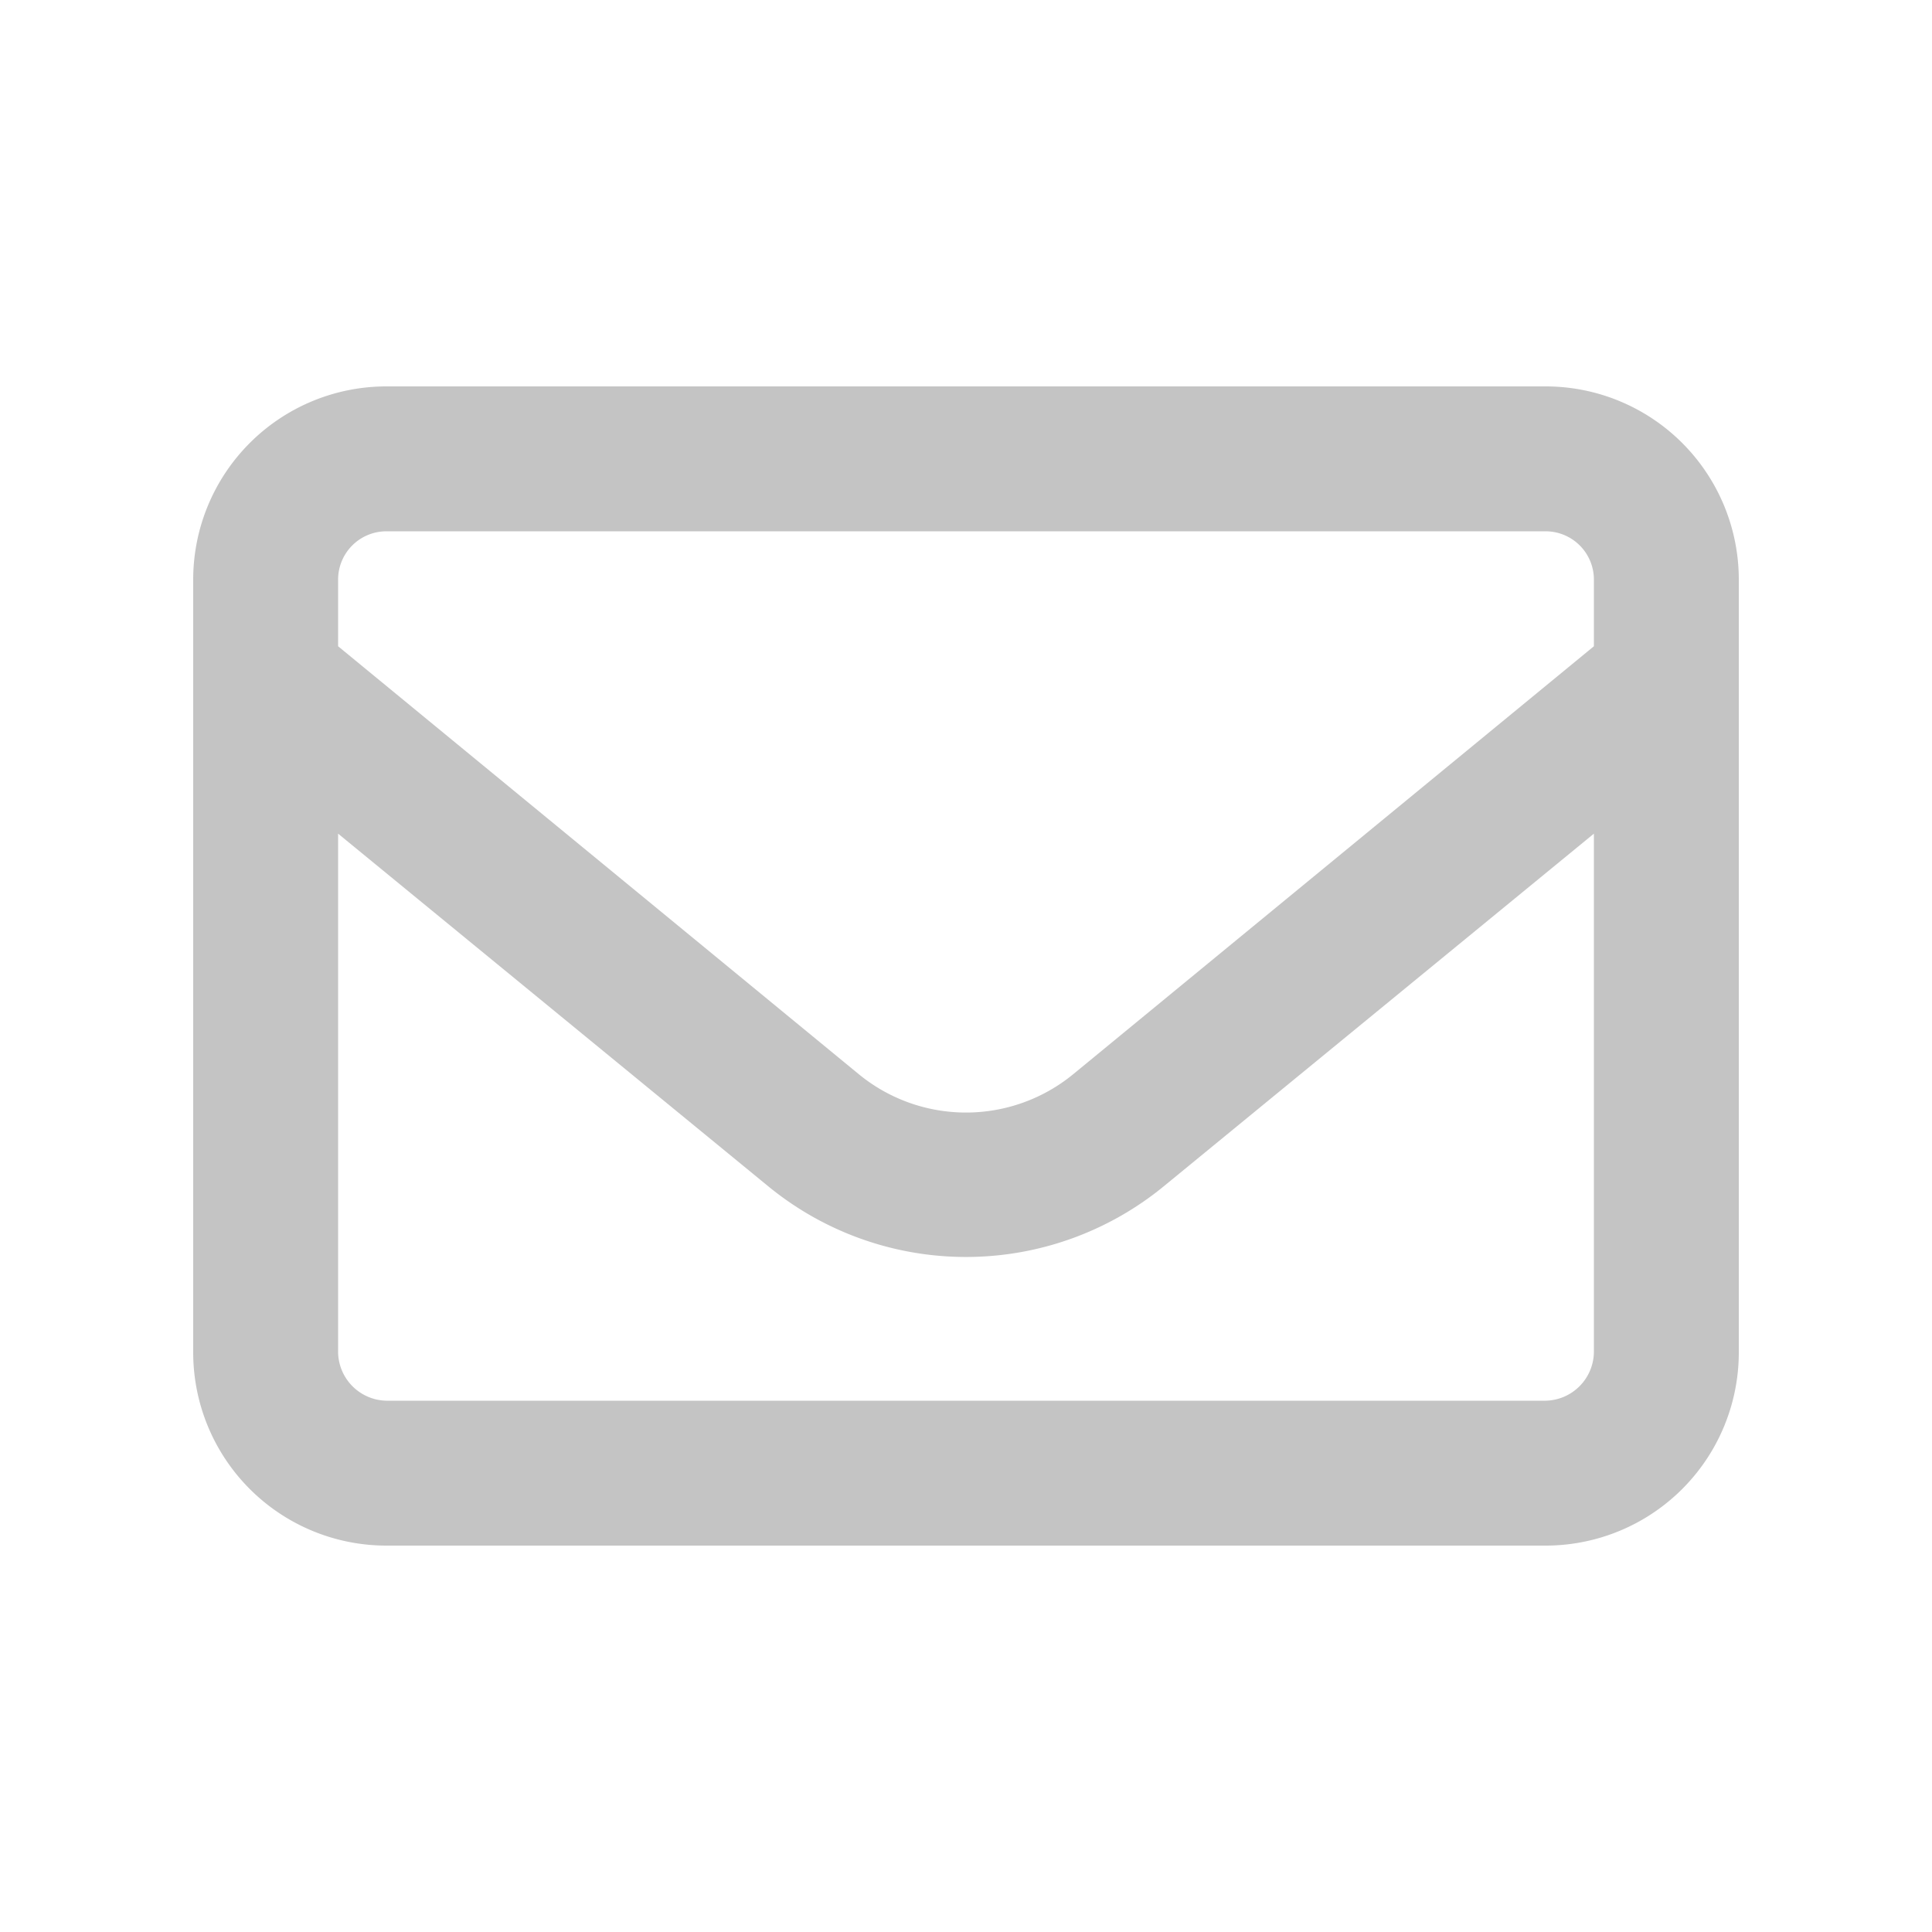
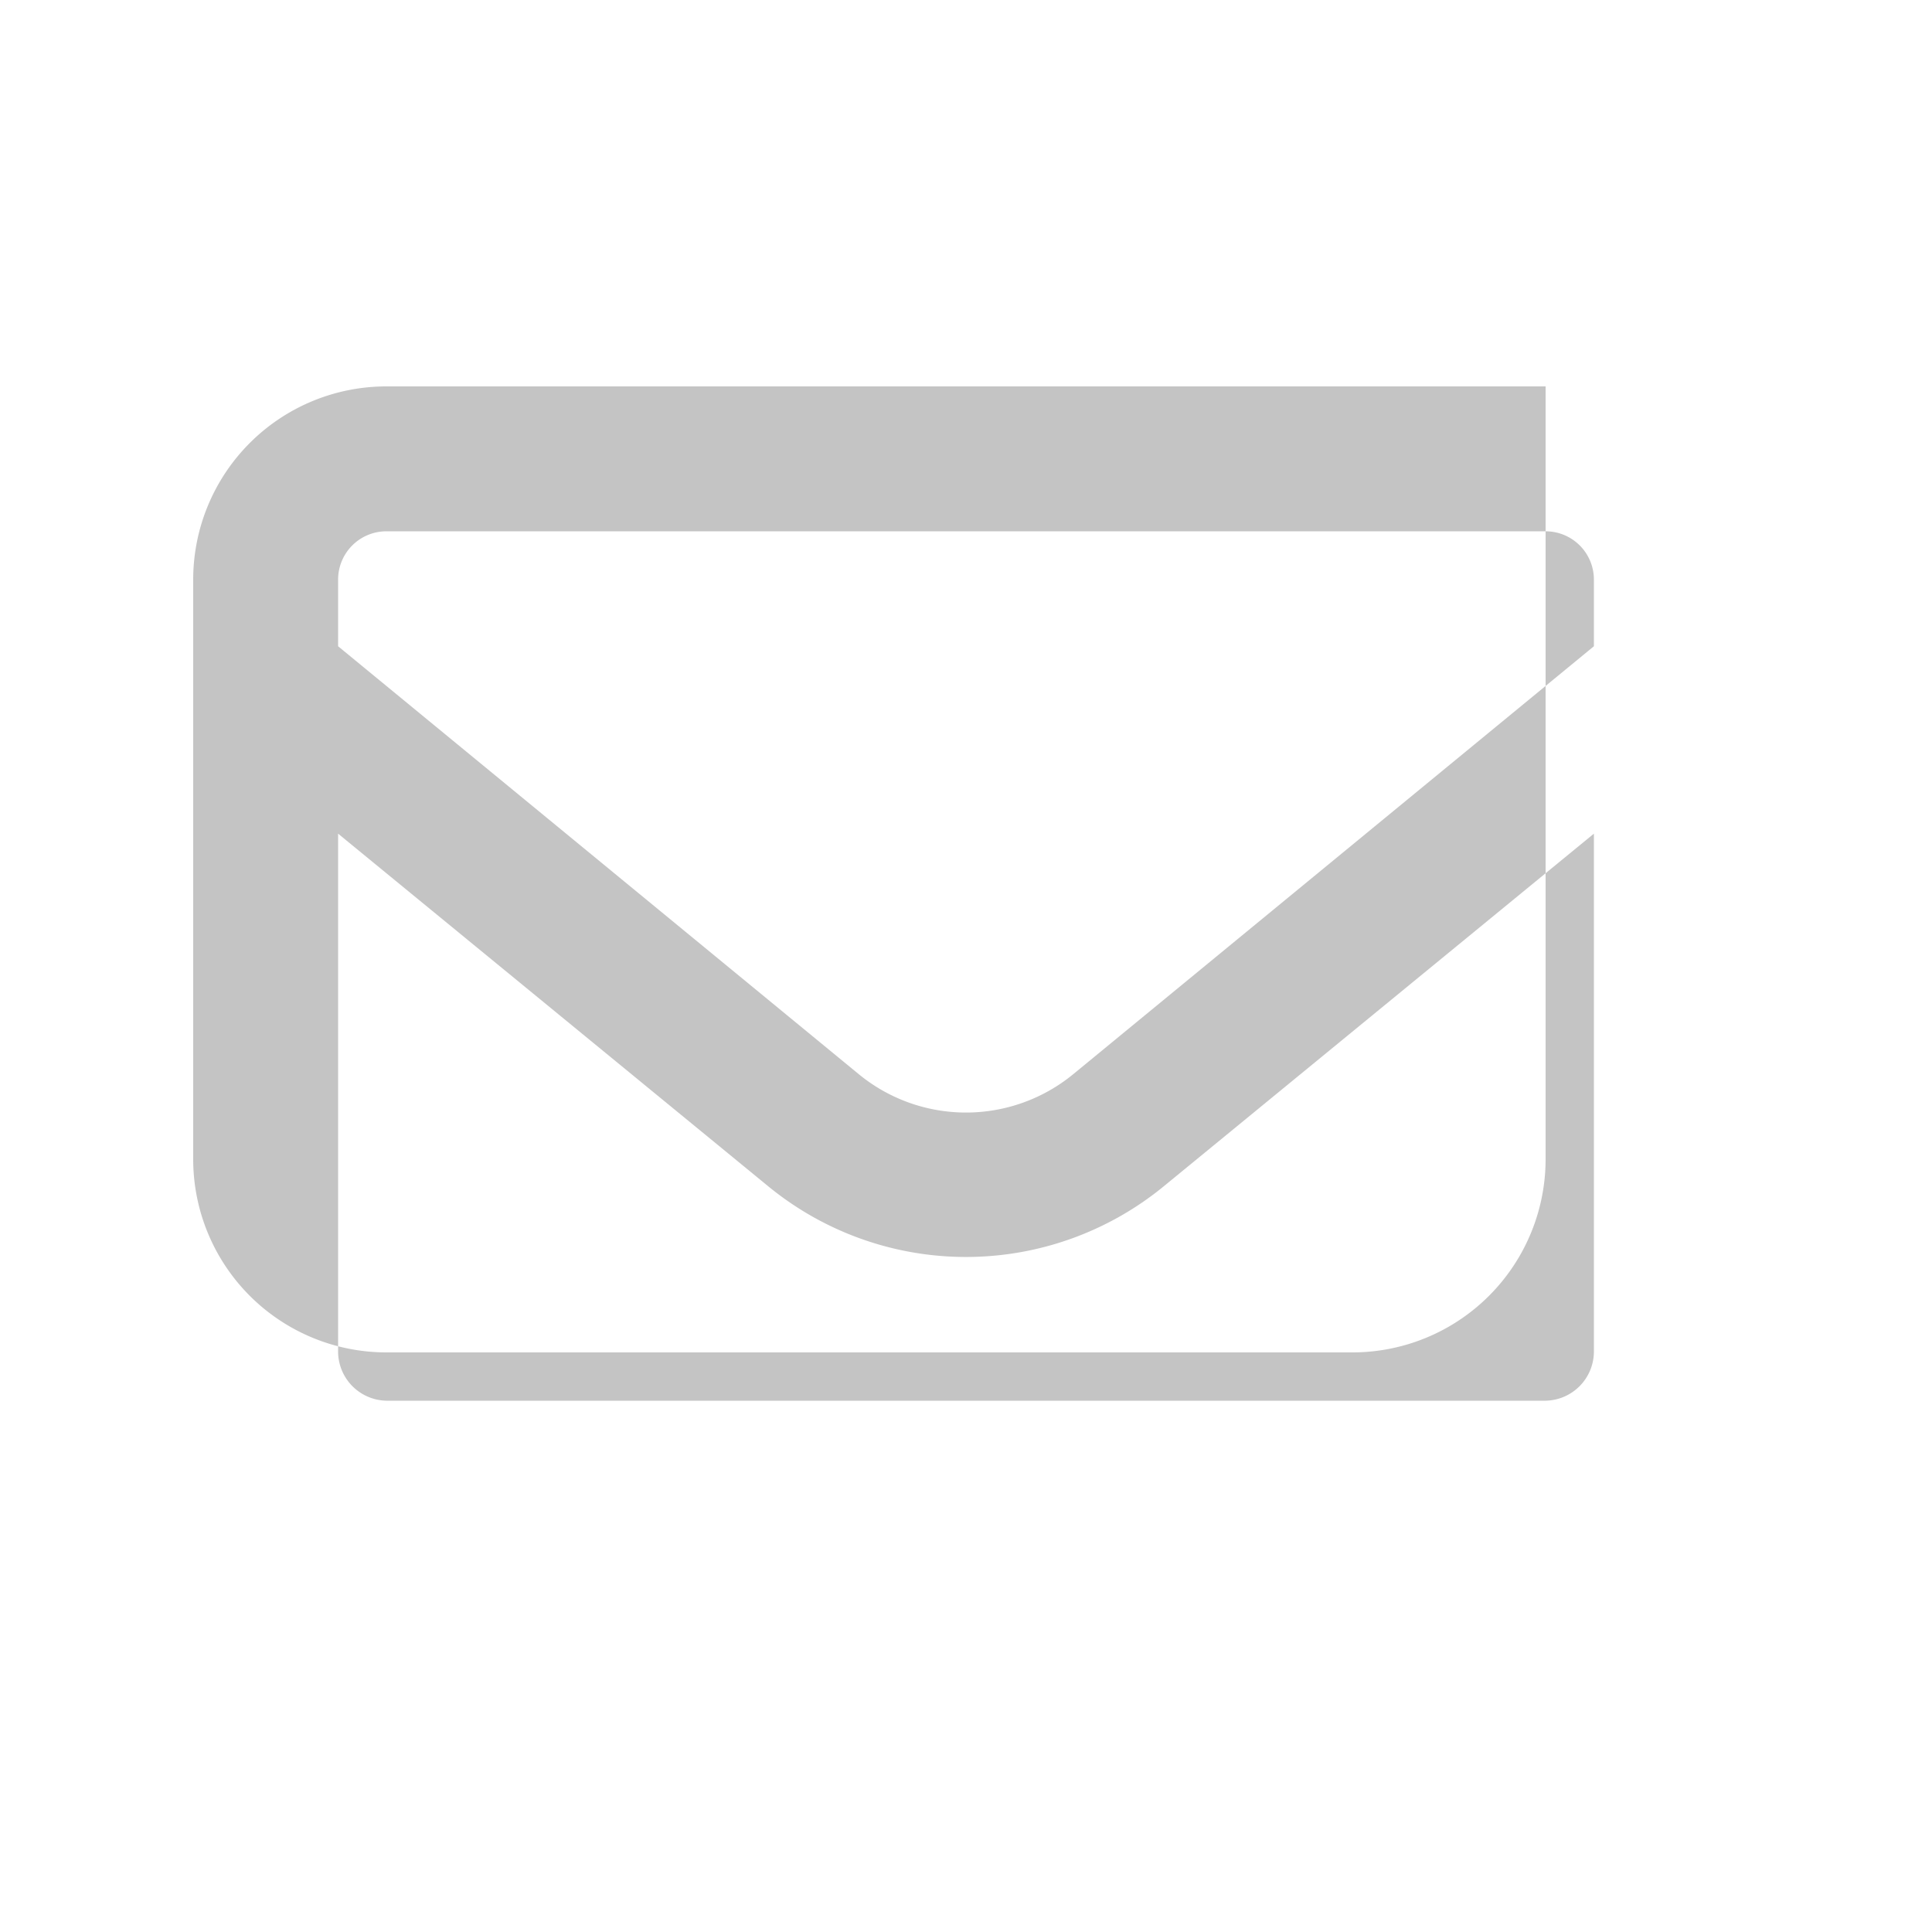
<svg xmlns="http://www.w3.org/2000/svg" id="Capa_1" data-name="Capa 1" viewBox="0 0 20 20">
  <defs>
    <style>.cls-1{fill:#c4c4c4;}</style>
  </defs>
-   <path class="cls-1" d="M4,5.5a.5.5,0,0,0-.5.5v.69l5.39,4.43a1.75,1.75,0,0,0,2.22,0L16.5,6.69V6a.5.5,0,0,0-.5-.5ZM3.5,8.63V14a.51.51,0,0,0,.5.5H16a.51.51,0,0,0,.5-.5V8.63l-4.44,3.64a3.23,3.23,0,0,1-4.12,0ZM2,6A2,2,0,0,1,4,4H16a2,2,0,0,1,2,2v8a2,2,0,0,1-2,2H4a2,2,0,0,1-2-2Z" />
+   <path class="cls-1" d="M4,5.5a.5.5,0,0,0-.5.5v.69l5.39,4.43a1.75,1.75,0,0,0,2.22,0L16.5,6.69V6a.5.5,0,0,0-.5-.5ZM3.5,8.63V14a.51.51,0,0,0,.5.5H16a.51.51,0,0,0,.5-.5V8.63l-4.44,3.64a3.23,3.23,0,0,1-4.12,0ZM2,6A2,2,0,0,1,4,4H16v8a2,2,0,0,1-2,2H4a2,2,0,0,1-2-2Z" />
</svg>